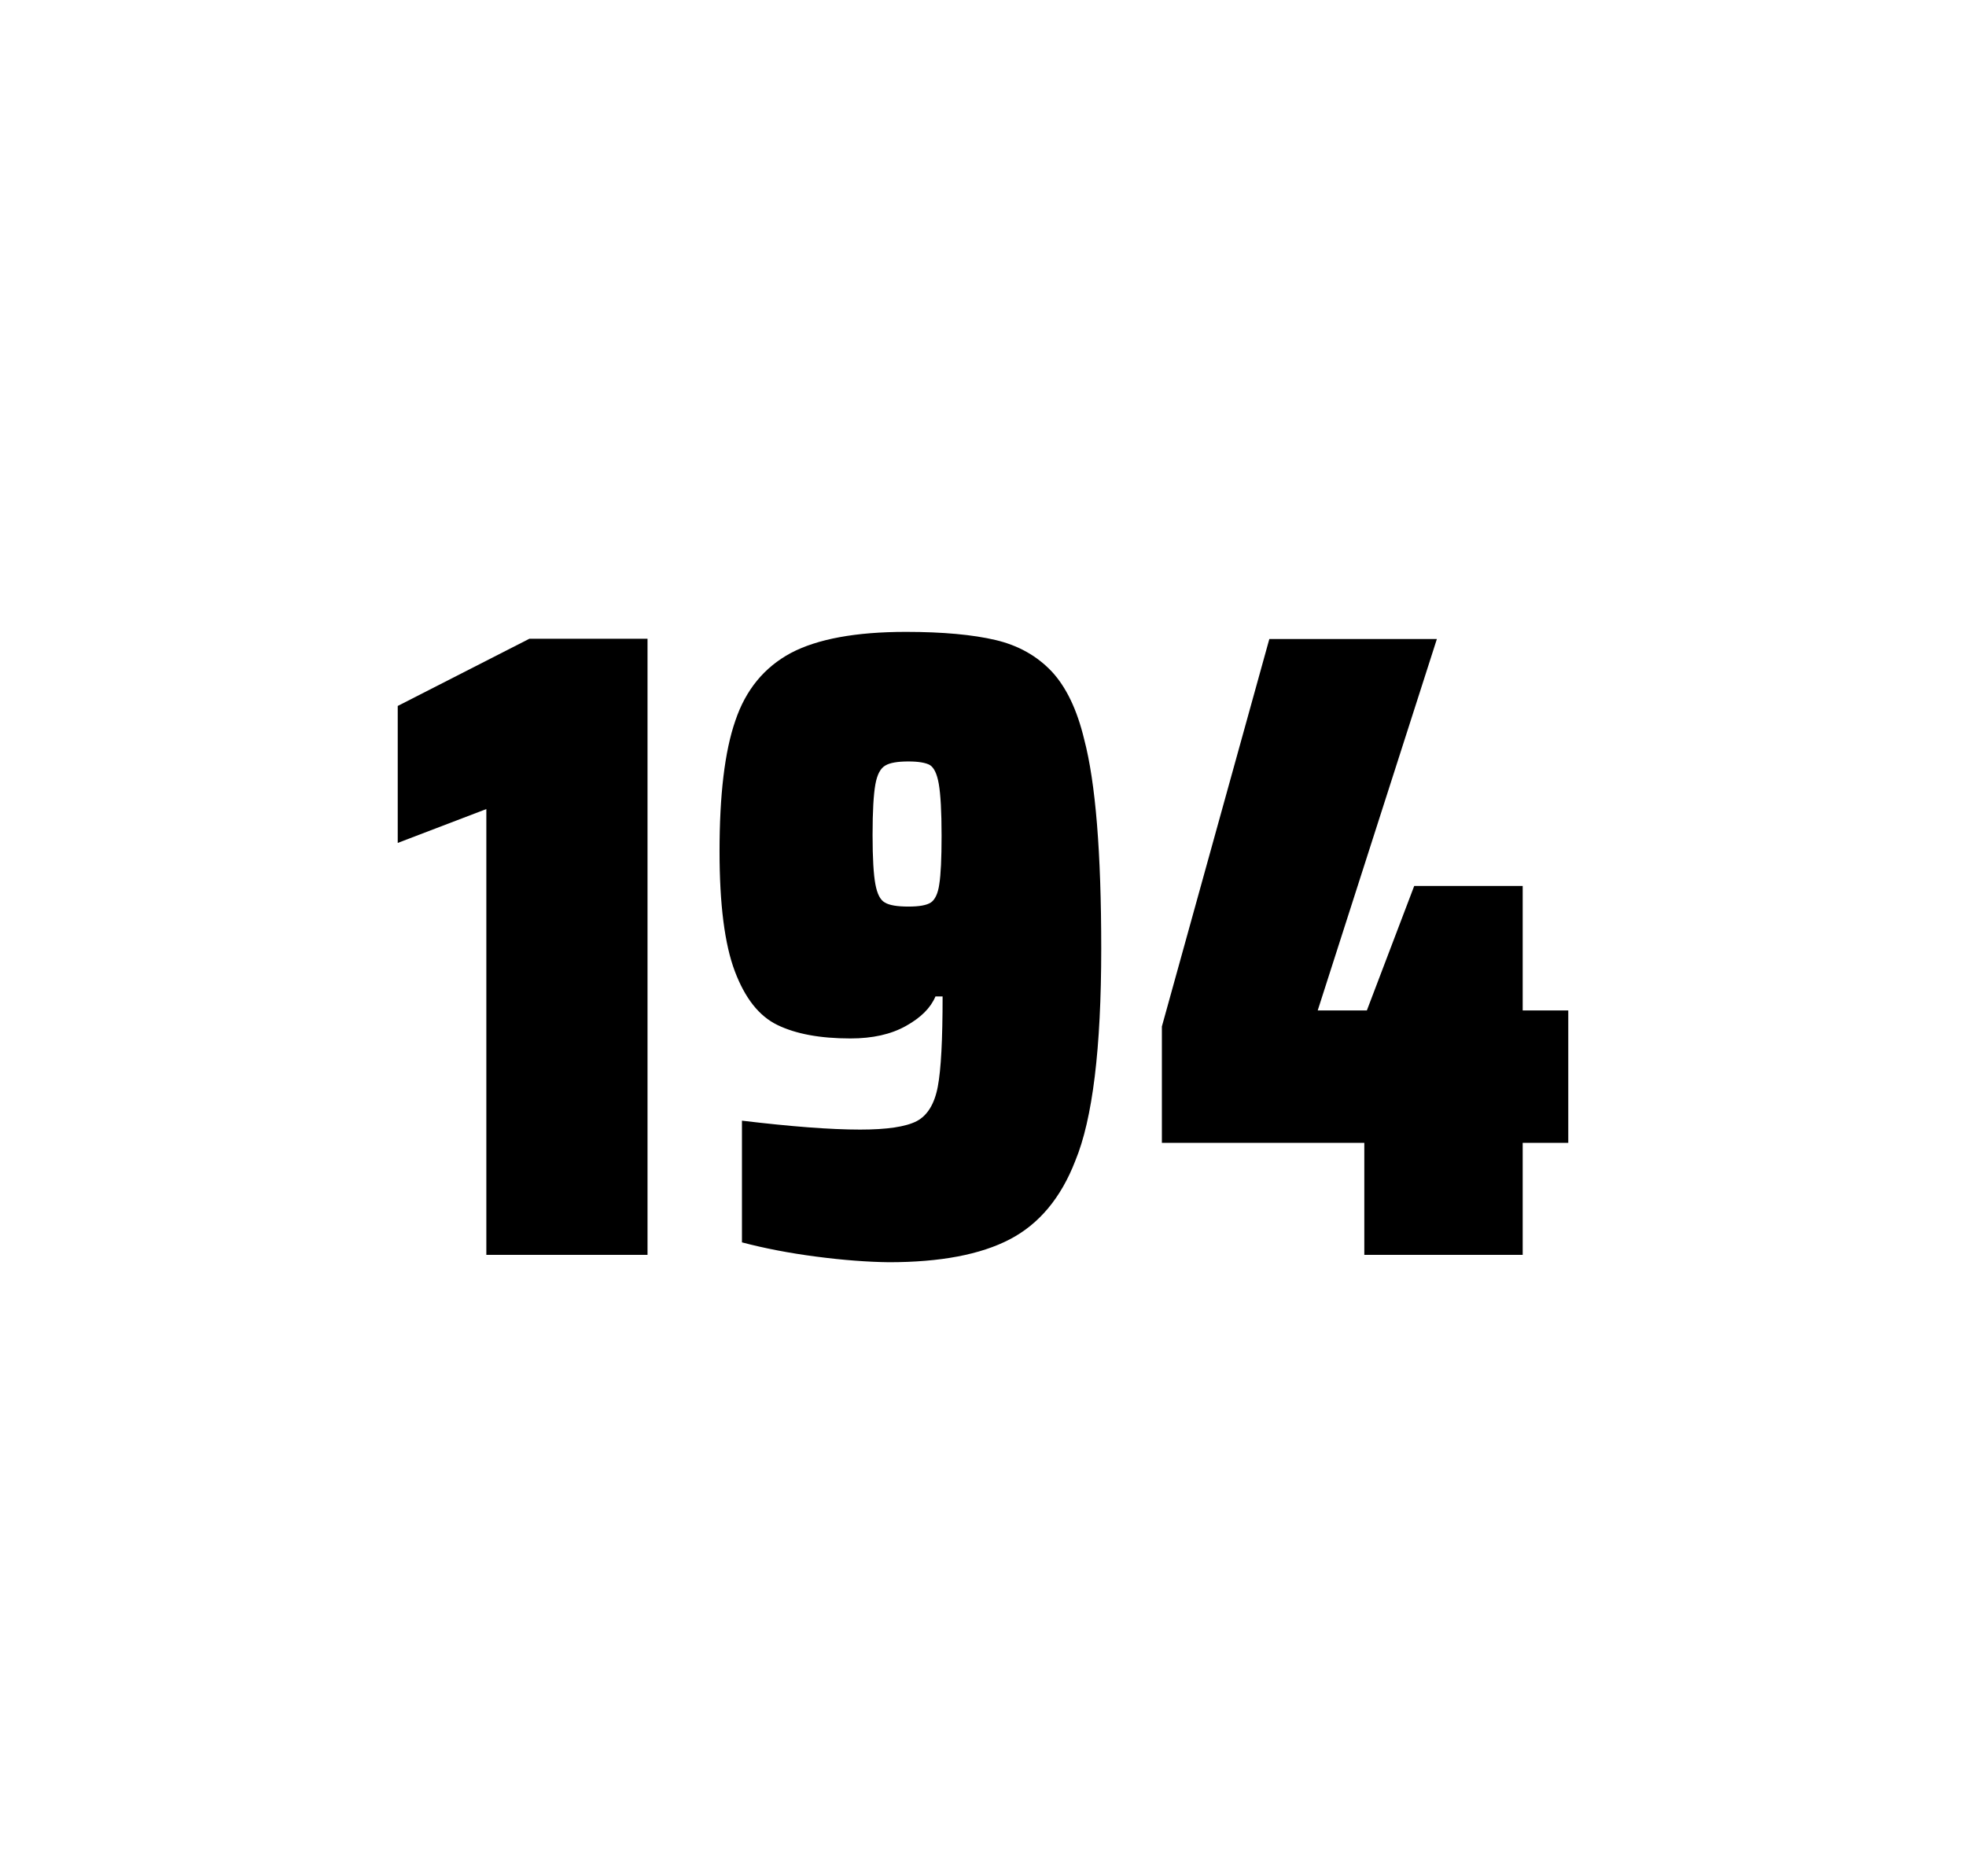
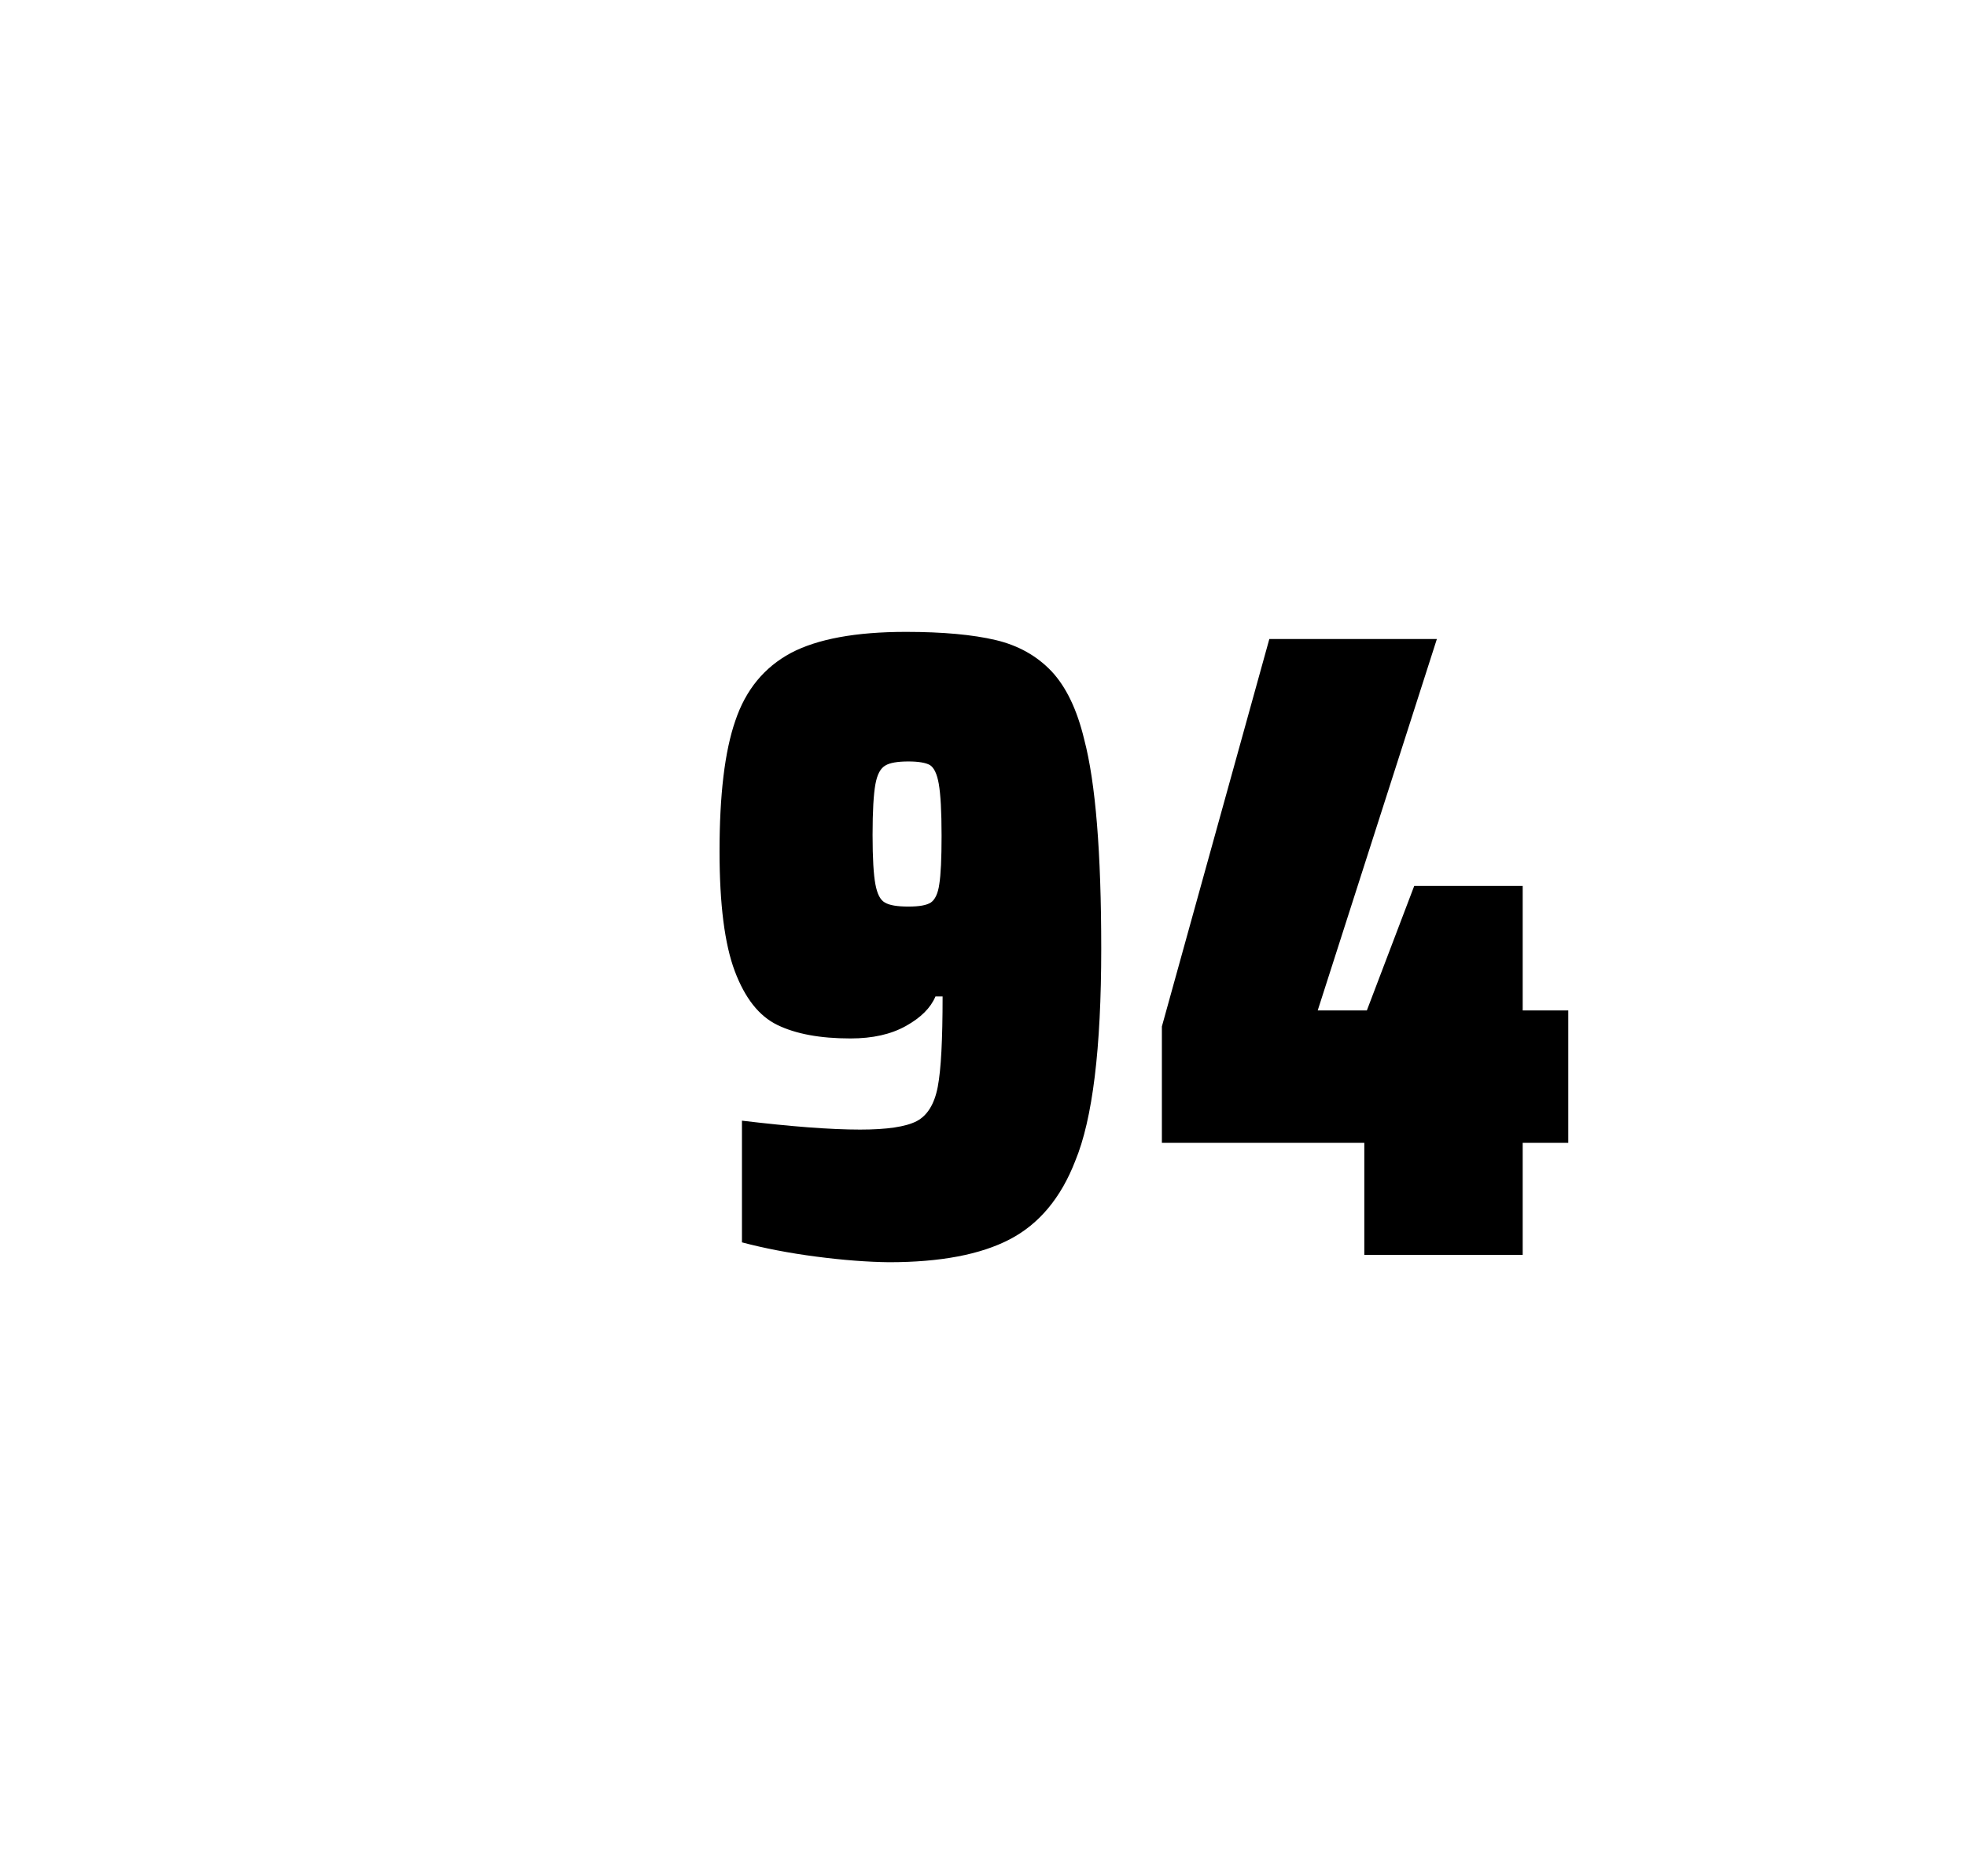
<svg xmlns="http://www.w3.org/2000/svg" version="1.1" id="wrapper" x="0px" y="0px" viewBox="0 0 772.1 737" style="enable-background:new 0 0 772.1 737;">
  <style type="text/css">
	.st0{fill:none;}
</style>
  <path id="frame" class="st0" d="M 1.5 0 L 770.5 0 C 771.3 0 772 0.7 772 1.5 L 772 735.4 C 772 736.2 771.3 736.9 770.5 736.9 L 1.5 736.9 C 0.7 736.9 0 736.2 0 735.4 L 0 1.5 C 0 0.7 0.7 0 1.5 0 Z" />
  <g id="numbers">
-     <path id="one" d="M 190.999 492.9 L 190.999 317.8 L 156.199 331.1 L 156.199 277.3 L 207.899 250.9 L 254.299 250.9 L 254.299 492.9 L 190.999 492.9 Z" />
    <path id="nine" d="M 320.583 493.6 C 309.783 492.2 300.083 490.3 291.383 488 L 291.383 440.2 C 310.583 442.5 326.083 443.7 337.783 443.7 C 348.383 443.7 355.683 442.6 359.983 440.4 C 364.183 438.2 366.983 433.7 368.283 426.9 C 369.583 420.1 370.183 408.3 370.183 391.4 L 367.383 391.4 C 365.483 395.9 361.683 399.7 355.783 403 C 349.883 406.3 342.683 407.9 333.983 407.9 C 321.983 407.9 312.483 406.1 305.283 402.6 C 298.083 399.1 292.583 392.1 288.583 381.5 C 284.583 370.9 282.583 355.2 282.583 334.4 C 282.583 312.4 284.583 295.2 288.783 283.1 C 292.883 270.9 300.183 262.1 310.583 256.5 C 320.983 251 336.083 248.2 355.783 248.2 C 370.283 248.2 382.083 249.3 390.983 251.4 C 399.883 253.5 407.183 257.6 412.983 263.7 C 418.683 269.8 422.983 278.7 425.783 290.4 C 430.283 307.5 432.483 334.9 432.483 372.7 C 432.483 411.9 429.083 439.6 422.283 456 C 416.683 470.5 408.083 480.8 396.583 486.8 C 385.083 492.8 369.283 495.8 349.083 495.8 C 340.783 495.7 331.283 495 320.583 493.6 Z M 365.583 354.5 C 367.183 353.4 368.383 351 368.883 347.3 C 369.483 343.6 369.783 337.2 369.783 328.3 C 369.783 318.7 369.383 311.9 368.683 307.9 C 367.983 303.9 366.783 301.5 365.183 300.5 C 363.583 299.6 360.683 299.1 356.783 299.1 C 352.583 299.1 349.483 299.6 347.683 300.7 C 345.783 301.8 344.483 304.2 343.783 308.1 C 343.083 312 342.683 318.6 342.683 328 C 342.683 337.1 343.083 343.6 343.783 347.3 C 344.483 351.1 345.683 353.5 347.483 354.5 C 349.283 355.6 352.383 356.1 356.783 356.1 C 360.983 356.1 363.883 355.6 365.583 354.5 Z" />
    <path id="four" d="M 535.801 492.9 L 535.801 448.9 L 456.301 448.9 L 456.301 403.2 L 498.501 251 L 564.301 251 L 517.501 396.9 L 536.801 396.9 L 555.401 348 L 598.001 348 L 598.001 396.9 L 615.901 396.9 L 615.901 448.9 L 598.001 448.9 L 598.001 492.9 L 535.801 492.9 Z" />
  </g>
</svg>